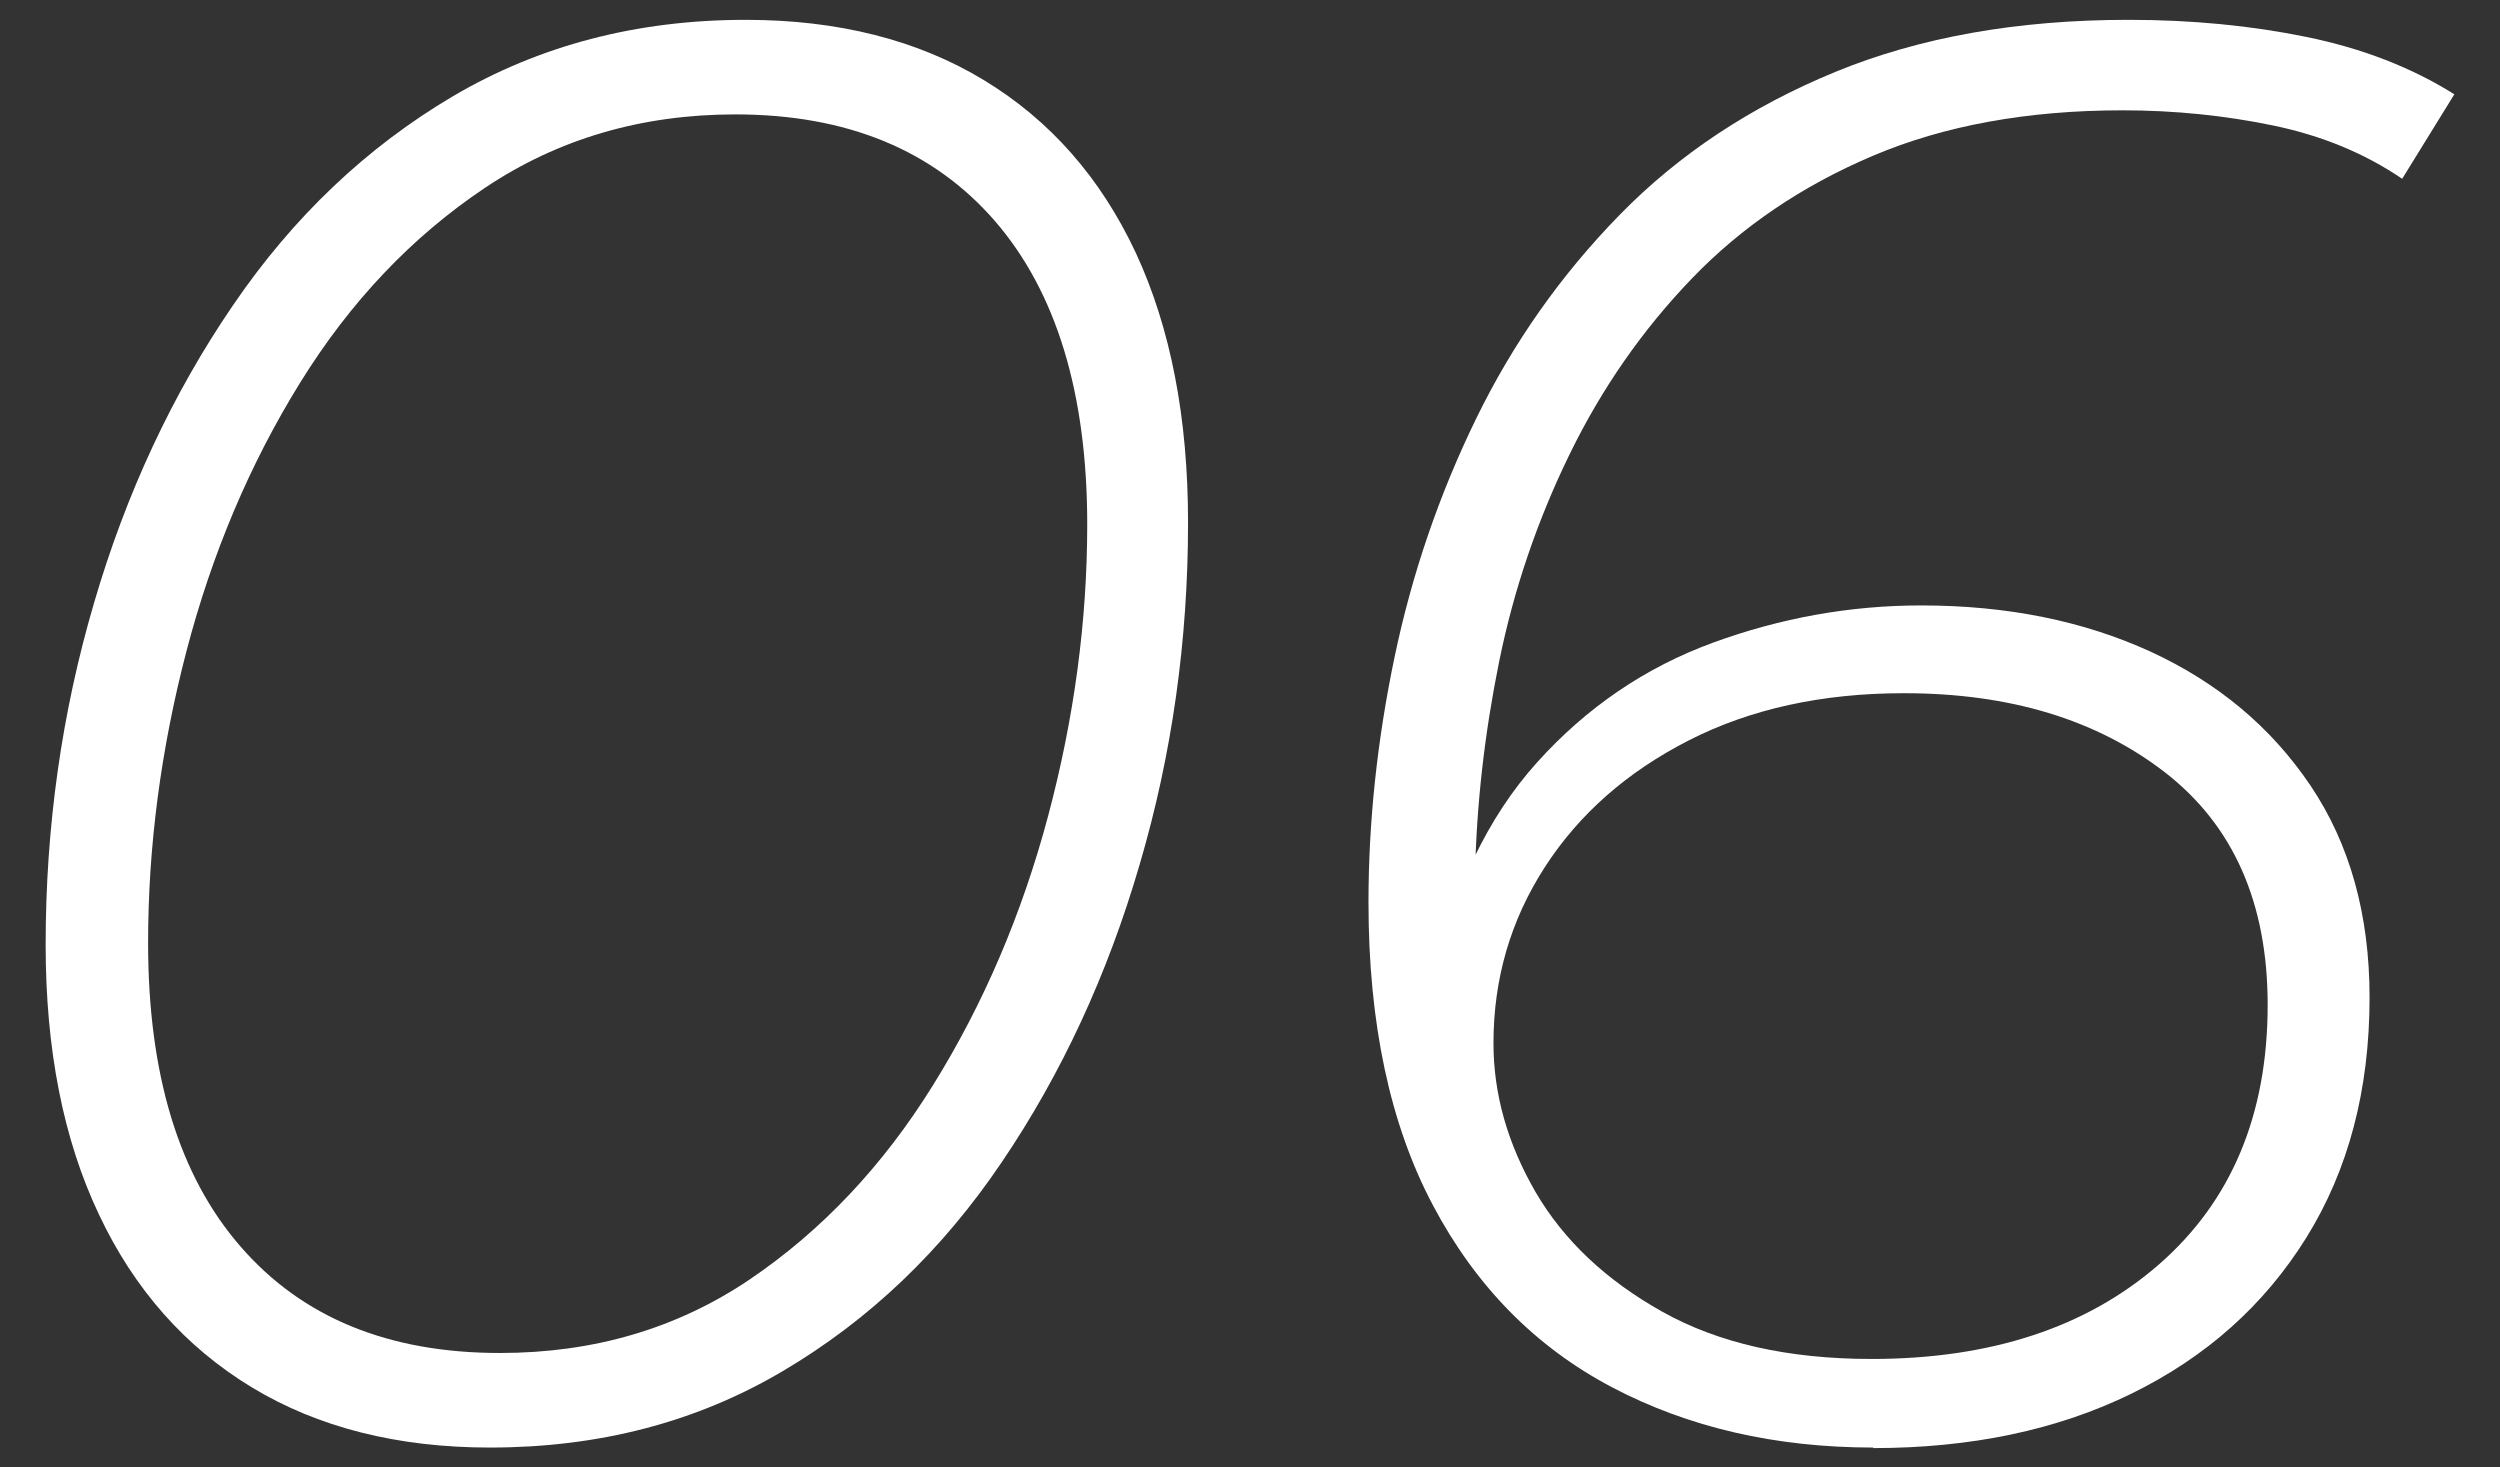
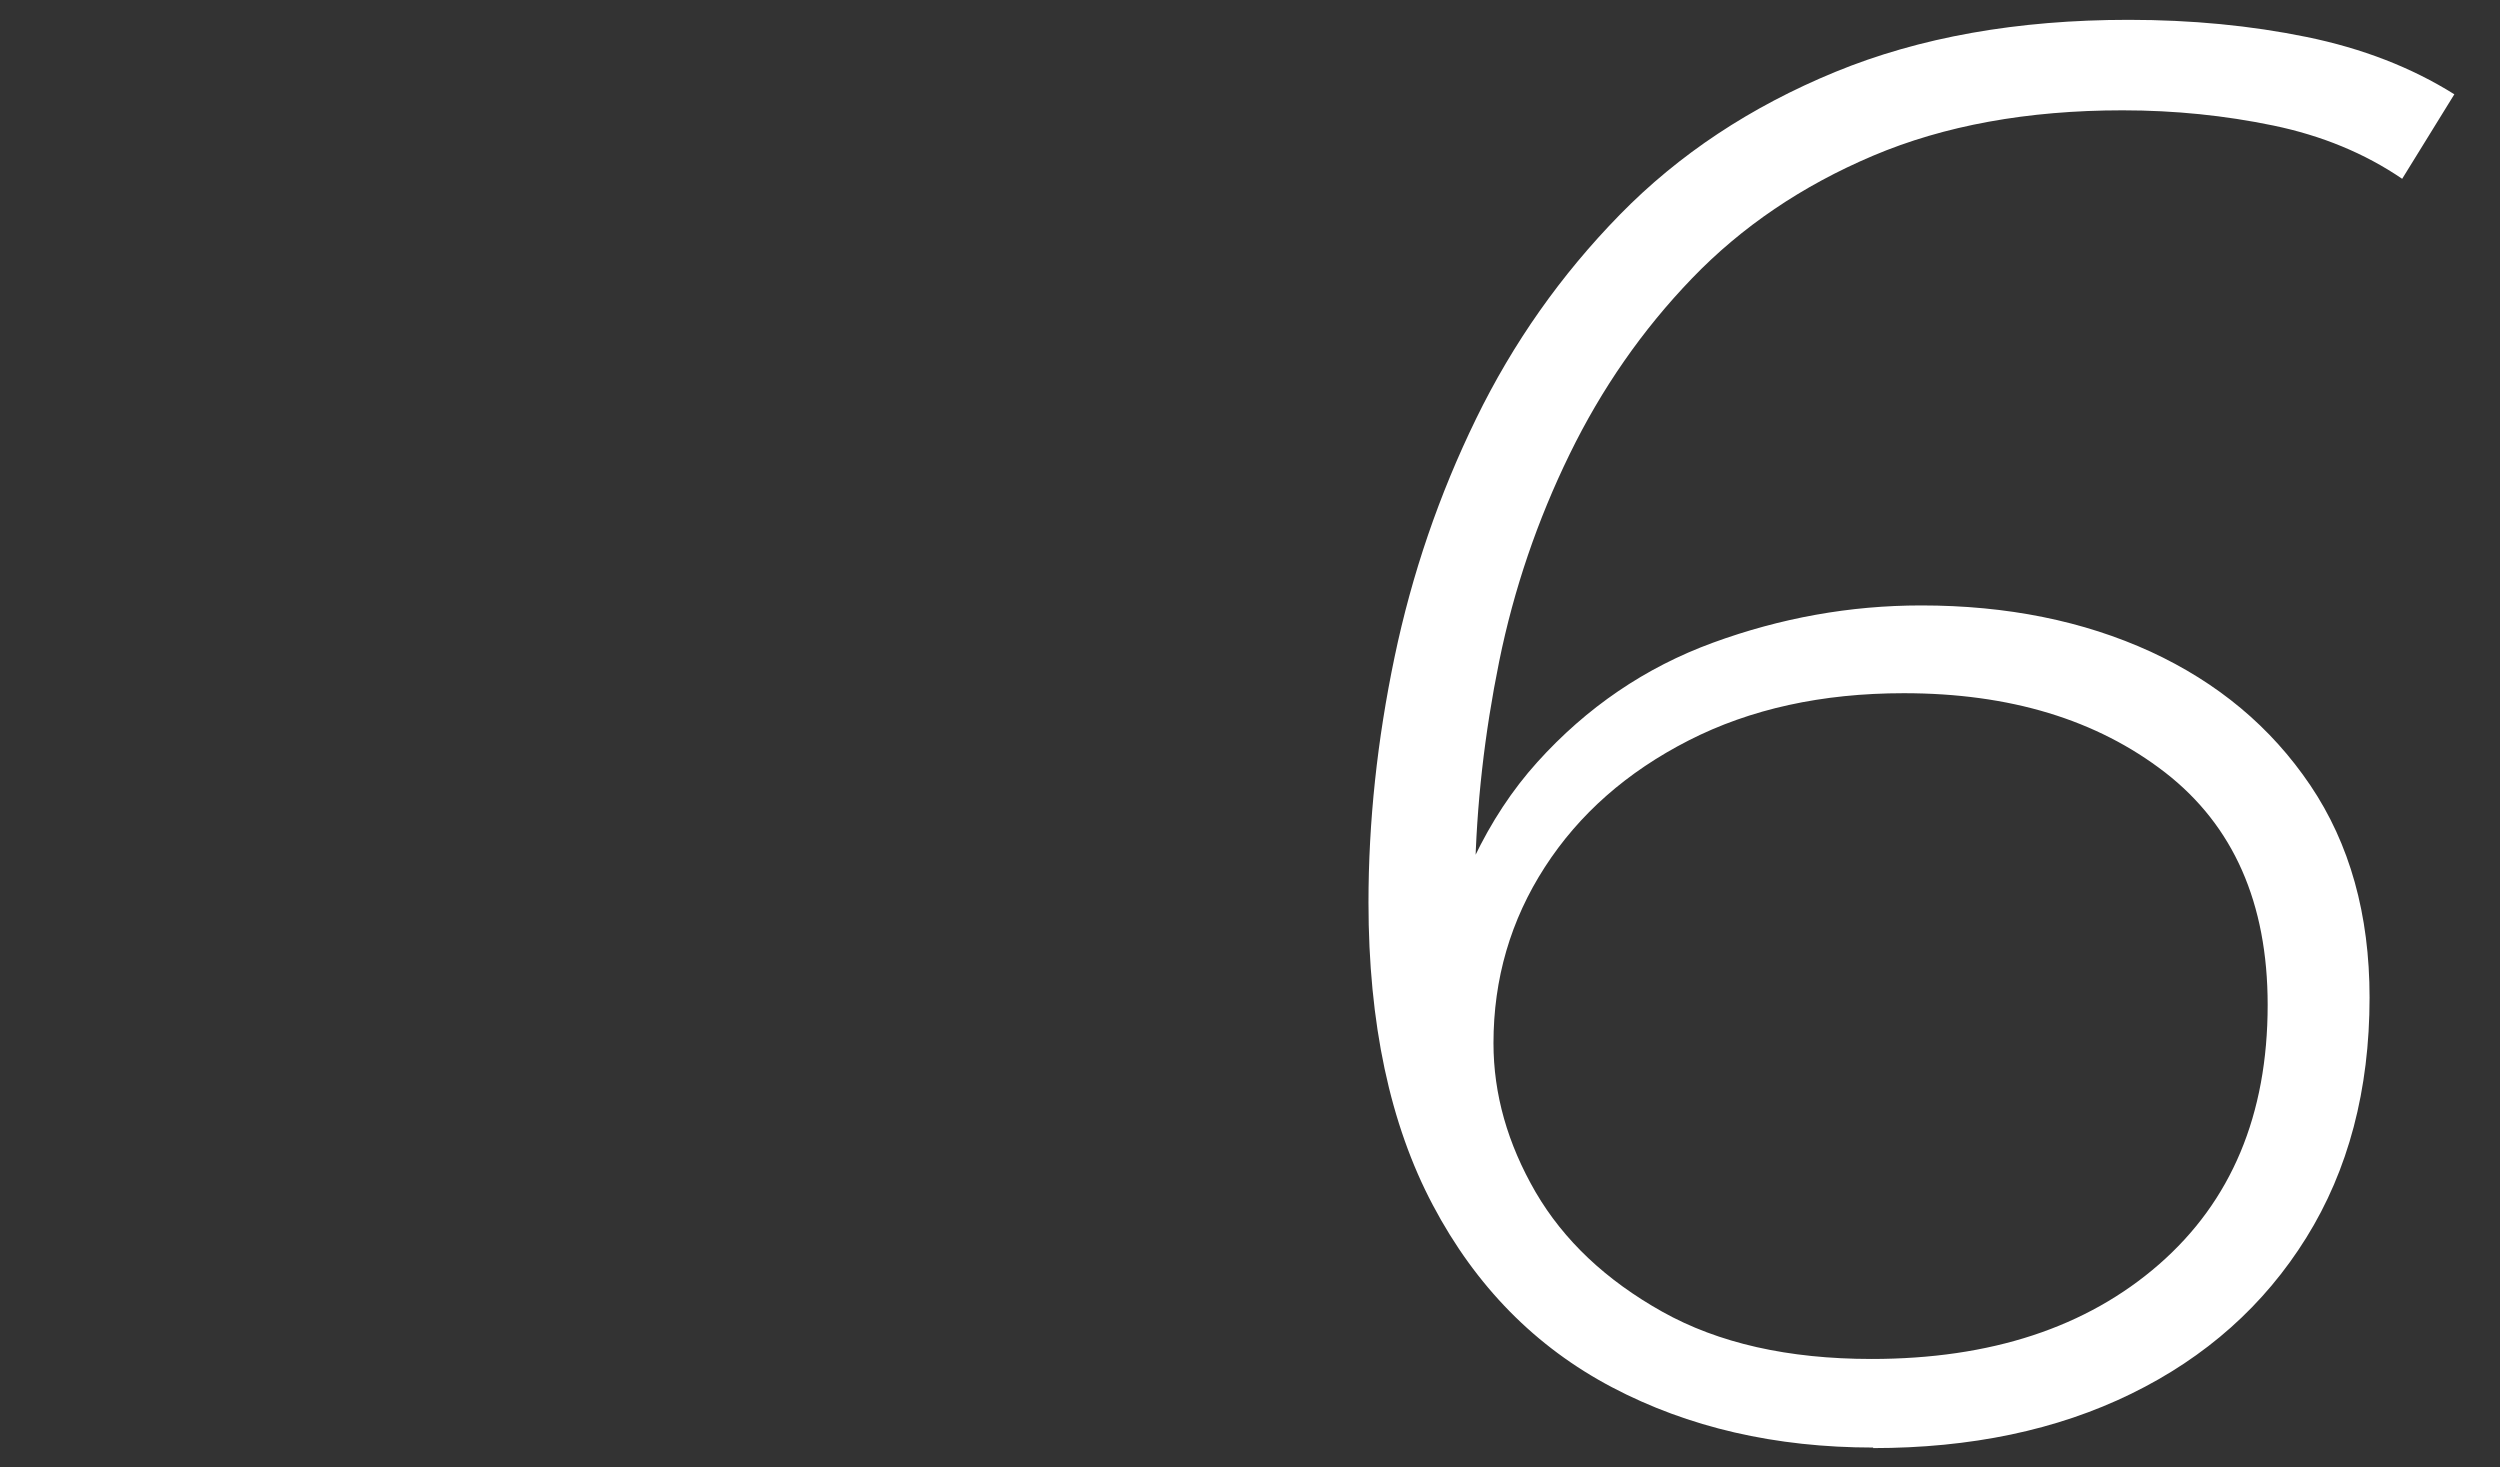
<svg xmlns="http://www.w3.org/2000/svg" id="_レイヤー_1" data-name=" レイヤー 1" viewBox="0 0 92 54">
  <rect x="0" y="0" width="92" height="54" fill="#333333" stroke="none" />
  <defs>
    <style>
      .cls-1 {
        fill: #fff;
        stroke-width: 0px;
      }
    </style>
  </defs>
-   <path class="cls-1" d="M18.03,53.27c-3.4,0-6.33-.74-8.77-2.22-2.44-1.48-4.32-3.6-5.62-6.36-1.31-2.76-1.96-6.07-1.96-9.92,0-4.34.59-8.53,1.78-12.58,1.18-4.04,2.89-7.7,5.11-10.95,2.22-3.26,4.92-5.82,8.1-7.7,3.18-1.87,6.77-2.81,10.77-2.81,3.4,0,6.33.74,8.77,2.22s4.3,3.6,5.59,6.36c1.28,2.76,1.92,6.07,1.92,9.92,0,4.34-.59,8.54-1.78,12.58-1.18,4.05-2.87,7.7-5.07,10.95-2.2,3.26-4.88,5.82-8.07,7.7-3.18,1.88-6.77,2.81-10.77,2.81ZM18.4,49.79c3.45,0,6.51-.9,9.18-2.7,2.66-1.8,4.92-4.19,6.77-7.18,1.85-2.98,3.26-6.28,4.22-9.88.96-3.6,1.44-7.18,1.44-10.73,0-4.83-1.14-8.56-3.4-11.17-2.27-2.61-5.45-3.92-9.55-3.92-3.45,0-6.52.9-9.21,2.7-2.69,1.8-4.96,4.19-6.81,7.18-1.85,2.99-3.24,6.28-4.18,9.88-.94,3.6-1.41,7.18-1.41,10.73,0,4.83,1.13,8.56,3.4,11.17,2.27,2.62,5.45,3.92,9.55,3.92Z" />
  <path class="cls-1" d="M68.94,53.27c-3.6,0-6.81-.74-9.62-2.22-2.81-1.48-5.01-3.71-6.59-6.7-1.58-2.98-2.37-6.7-2.37-11.14,0-2.96.32-5.97.96-9.03.64-3.06,1.64-5.98,3-8.77,1.36-2.79,3.12-5.29,5.29-7.51,2.17-2.22,4.81-3.97,7.92-5.25,3.11-1.28,6.71-1.92,10.8-1.92,2.32,0,4.5.21,6.55.63,2.05.42,3.86,1.12,5.44,2.11l-1.92,3.11c-1.38-.94-2.96-1.59-4.74-1.96s-3.63-.56-5.55-.56c-3.5,0-6.56.56-9.18,1.67-2.62,1.11-4.84,2.62-6.66,4.51-1.83,1.9-3.33,4.06-4.51,6.48-1.18,2.42-2.05,4.96-2.59,7.62-.54,2.66-.84,5.3-.89,7.92v2.41c0,.57.02,1.07.07,1.52l-1.63-.07c.74-3.35,2.02-6.04,3.85-8.07,1.82-2.02,3.98-3.49,6.47-4.4,2.49-.91,5.04-1.37,7.66-1.37,3.16,0,5.97.57,8.44,1.7,2.47,1.14,4.43,2.77,5.88,4.92,1.45,2.15,2.18,4.75,2.18,7.81,0,3.4-.78,6.35-2.33,8.84-1.55,2.49-3.7,4.4-6.44,5.74s-5.91,2-9.51,2ZM68.87,50.01c4.39,0,7.92-1.16,10.58-3.48,2.66-2.32,4-5.5,4-9.55,0-3.75-1.26-6.6-3.77-8.55-2.52-1.95-5.72-2.92-9.62-2.92-3.01,0-5.65.58-7.92,1.74-2.27,1.16-4.03,2.71-5.29,4.66-1.26,1.95-1.89,4.11-1.89,6.48,0,1.88.52,3.7,1.55,5.48,1.04,1.78,2.59,3.24,4.66,4.4,2.07,1.16,4.64,1.74,7.7,1.74Z" />
</svg>